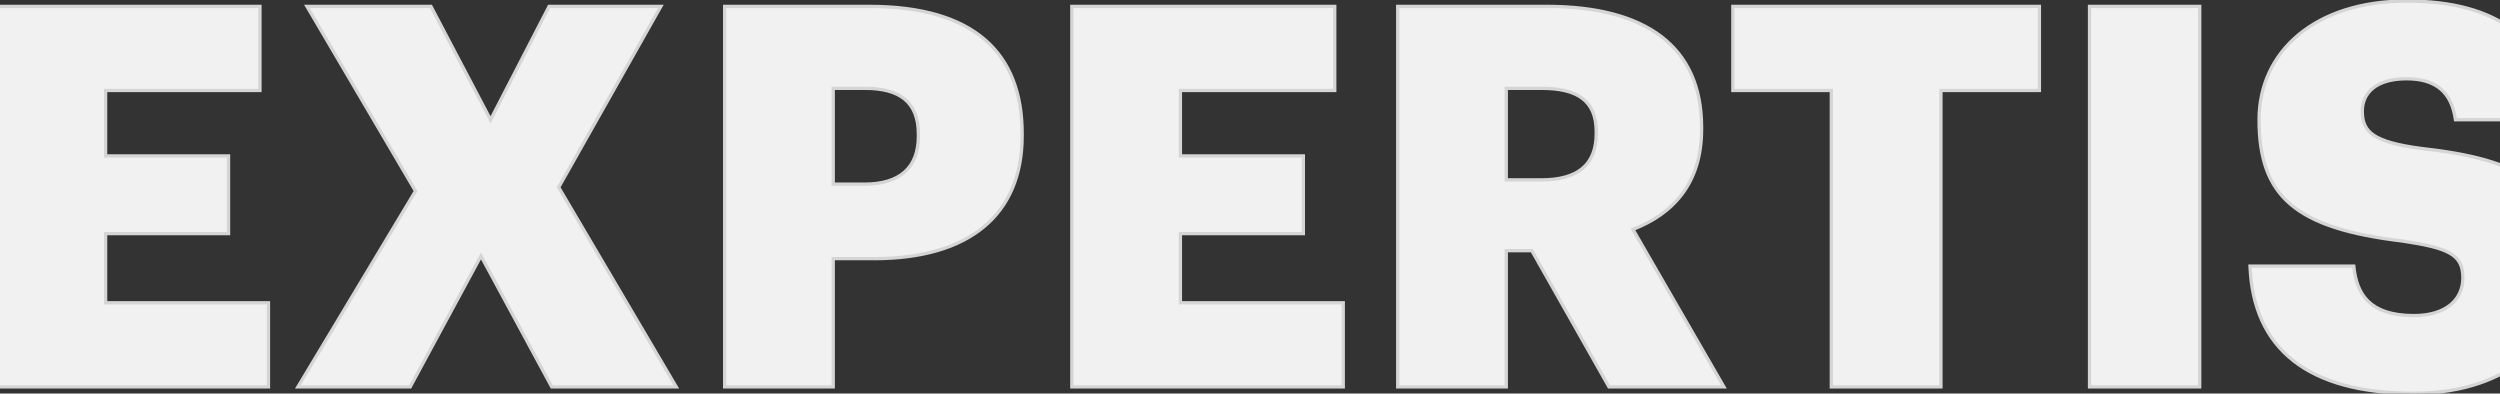
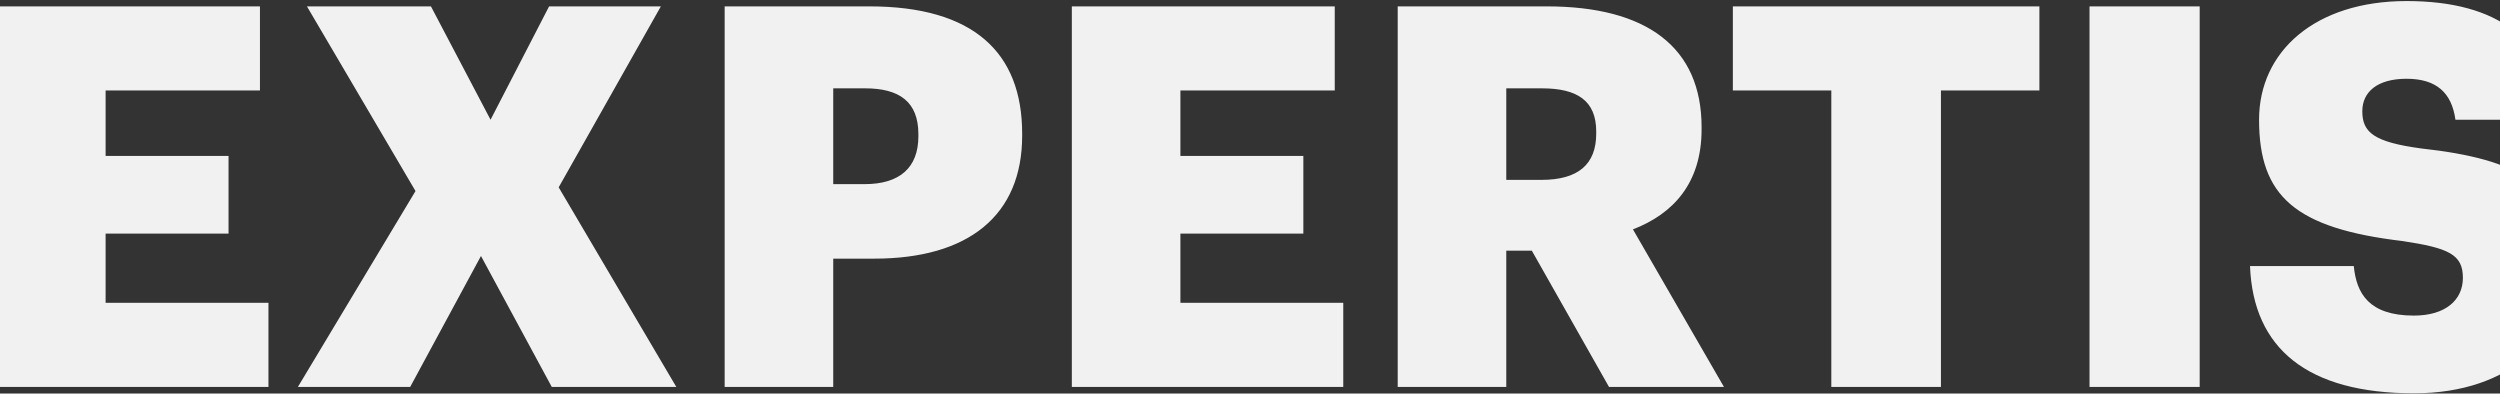
<svg xmlns="http://www.w3.org/2000/svg" width="1512" height="238" viewBox="0 0 1512 238" fill="none">
  <rect x="0" y="0" width="1512" height="238" fill="#333333" stroke="none" />
  <path d="M-1.791 234H162.366V183.144H63.872V141.3H138.225V94.306H63.872V54.715H157.216V3.859H-1.791V234ZM180.167 234H248.083L290.893 154.819L333.702 234H409.021L337.886 113.297L399.687 3.859H332.093L296.686 72.418L260.636 3.859H185.639L251.302 115.55L180.167 234ZM438.274 234H503.937V156.428H528.721C585.693 156.428 618.203 130.356 618.203 82.075V80.787C618.203 31.862 588.912 3.859 525.824 3.859H438.274V234ZM503.937 111.365V53.428H523.249C543.849 53.428 555.437 61.475 555.437 81.109V82.397C555.437 101.387 544.171 111.365 522.927 111.365H503.937ZM648.248 234H812.404V183.144H713.91V141.3H788.264V94.306H713.91V54.715H807.254V3.859H648.248V234ZM845.334 234H910.996V151.6H926.446L973.118 234H1042.64L987.603 138.725C1011.74 129.39 1029.12 111.043 1029.12 78.212V76.925C1029.12 28.321 995.65 3.859 935.459 3.859H845.334V234ZM910.996 108.79V53.428H932.562C953.806 53.428 965.393 60.831 965.393 79.5V80.787C965.393 99.456 954.45 108.79 932.24 108.79H910.996ZM1107.58 234H1173.88V54.715H1233.43V3.859H1048.03V54.715H1107.58V234ZM1263.74 234H1330.37V3.859H1263.74V234ZM1459.94 237.863C1519.17 237.863 1552.64 203.422 1552.64 161.256C1552.64 111.365 1522.71 96.237 1464.45 89.8C1435.8 85.937 1428.72 80.143 1428.72 67.268C1428.72 55.681 1437.73 47.634 1455.44 47.634C1473.46 47.634 1482.8 56.003 1485.05 72.418H1546.21C1542.02 23.815 1510.8 0.64 1455.44 0.64C1400.4 0.64 1366.28 30.896 1366.28 72.418C1366.28 118.768 1388.16 138.081 1453.18 145.806C1480.86 149.99 1489.56 153.853 1489.56 168.015C1489.56 181.534 1478.93 190.869 1459.94 190.869C1432.58 190.869 1425.18 177.35 1423.57 160.934H1360.81C1362.74 210.825 1395.57 237.863 1459.94 237.863ZM1584.01 234H1748.17V183.144H1649.68V141.3H1724.03V94.306H1649.68V54.715H1743.02V3.859H1584.01V234Z" fill="#F1F1F1" />
-   <path d="M-1.791 234H-2.791V235H-1.791V234ZM162.366 234V235H163.366V234H162.366ZM162.366 183.144H163.366V182.144H162.366V183.144ZM63.872 183.144H62.872V184.144H63.872V183.144ZM63.872 141.3V140.3H62.872V141.3H63.872ZM138.225 141.3V142.3H139.225V141.3H138.225ZM138.225 94.306H139.225V93.306H138.225V94.306ZM63.872 94.306H62.872V95.306H63.872V94.306ZM63.872 54.715V53.715H62.872V54.715H63.872ZM157.216 54.715V55.715H158.216V54.715H157.216ZM157.216 3.859H158.216V2.859H157.216V3.859ZM-1.791 3.859V2.859H-2.791V3.859H-1.791ZM-1.791 235H162.366V233H-1.791V235ZM163.366 234V183.144H161.366V234H163.366ZM162.366 182.144H63.872V184.144H162.366V182.144ZM64.872 183.144V141.3H62.872V183.144H64.872ZM63.872 142.3H138.225V140.3H63.872V142.3ZM139.225 141.3V94.306H137.225V141.3H139.225ZM138.225 93.306H63.872V95.306H138.225V93.306ZM64.872 94.306V54.715H62.872V94.306H64.872ZM63.872 55.715H157.216V53.715H63.872V55.715ZM158.216 54.715V3.859H156.216V54.715H158.216ZM157.216 2.859H-1.791V4.859H157.216V2.859ZM-2.791 3.859V234H-0.791V3.859H-2.791ZM180.167 234L179.31 233.485L178.4 235H180.167V234ZM248.083 234V235H248.679L248.963 234.476L248.083 234ZM290.893 154.819L291.772 154.343L290.893 152.716L290.013 154.343L290.893 154.819ZM333.702 234L332.822 234.476L333.106 235H333.702V234ZM409.021 234V235H410.771L409.883 233.492L409.021 234ZM337.886 113.297L337.016 112.805L336.732 113.307L337.025 113.804L337.886 113.297ZM399.687 3.859L400.557 4.351L401.4 2.859H399.687V3.859ZM332.093 3.859V2.859H331.484L331.204 3.4L332.093 3.859ZM296.686 72.418L295.801 72.884L296.694 74.582L297.575 72.877L296.686 72.418ZM260.636 3.859L261.521 3.393L261.24 2.859H260.636V3.859ZM185.639 3.859V2.859H183.891L184.777 4.366L185.639 3.859ZM251.302 115.55L252.159 116.065L252.465 115.555L252.164 115.043L251.302 115.55ZM180.167 235H248.083V233H180.167V235ZM248.963 234.476L291.772 155.294L290.013 154.343L247.203 233.524L248.963 234.476ZM290.013 155.294L332.822 234.476L334.582 233.524L291.772 154.343L290.013 155.294ZM333.702 235H409.021V233H333.702V235ZM409.883 233.492L338.748 112.789L337.025 113.804L408.16 234.508L409.883 233.492ZM338.757 113.788L400.557 4.351L398.816 3.367L337.016 112.805L338.757 113.788ZM399.687 2.859H332.093V4.859H399.687V2.859ZM331.204 3.4L295.798 71.96L297.575 72.877L332.981 4.318L331.204 3.4ZM297.571 71.953L261.521 3.393L259.751 4.324L295.801 72.884L297.571 71.953ZM260.636 2.859H185.639V4.859H260.636V2.859ZM184.777 4.366L250.44 116.057L252.164 115.043L186.501 3.352L184.777 4.366ZM250.445 115.035L179.31 233.485L181.025 234.515L252.159 116.065L250.445 115.035ZM438.274 234H437.274V235H438.274V234ZM503.937 234V235H504.937V234H503.937ZM503.937 156.428V155.428H502.937V156.428H503.937ZM438.274 3.859V2.859H437.274V3.859H438.274ZM503.937 111.365H502.937V112.365H503.937V111.365ZM503.937 53.428V52.428H502.937V53.428H503.937ZM438.274 235H503.937V233H438.274V235ZM504.937 234V156.428H502.937V234H504.937ZM503.937 157.428H528.721V155.428H503.937V157.428ZM528.721 157.428C557.342 157.428 579.971 150.881 595.462 138.129C610.983 125.352 619.203 106.456 619.203 82.075H617.203C617.203 105.975 609.167 124.256 594.191 136.585C579.184 148.939 557.072 155.428 528.721 155.428V157.428ZM619.203 82.075V80.787H617.203V82.075H619.203ZM619.203 80.787C619.203 56.12 611.811 36.575 596.324 23.219C580.864 9.885 557.496 2.859 525.824 2.859V4.859C557.24 4.859 580.061 11.834 595.018 24.733C609.949 37.61 617.203 56.529 617.203 80.787H619.203ZM525.824 2.859H438.274V4.859H525.824V2.859ZM437.274 3.859V234H439.274V3.859H437.274ZM504.937 111.365V53.428H502.937V111.365H504.937ZM503.937 54.428H523.249V52.428H503.937V54.428ZM523.249 54.428C533.448 54.428 541.222 56.425 546.436 60.68C551.609 64.902 554.437 71.495 554.437 81.109H556.437C556.437 71.089 553.471 63.841 547.7 59.131C541.971 54.454 533.651 52.428 523.249 52.428V54.428ZM554.437 81.109V82.397H556.437V81.109H554.437ZM554.437 82.397C554.437 91.691 551.687 98.626 546.484 103.255C541.261 107.902 533.409 110.365 522.927 110.365V112.365C533.689 112.365 542.092 109.839 547.813 104.75C553.554 99.642 556.437 92.093 556.437 82.397H554.437ZM522.927 110.365H503.937V112.365H522.927V110.365ZM648.248 234H647.248V235H648.248V234ZM812.404 234V235H813.404V234H812.404ZM812.404 183.144H813.404V182.144H812.404V183.144ZM713.91 183.144H712.91V184.144H713.91V183.144ZM713.91 141.3V140.3H712.91V141.3H713.91ZM788.264 141.3V142.3H789.264V141.3H788.264ZM788.264 94.306H789.264V93.306H788.264V94.306ZM713.91 94.306H712.91V95.306H713.91V94.306ZM713.91 54.715V53.715H712.91V54.715H713.91ZM807.254 54.715V55.715H808.254V54.715H807.254ZM807.254 3.859H808.254V2.859H807.254V3.859ZM648.248 3.859V2.859H647.248V3.859H648.248ZM648.248 235H812.404V233H648.248V235ZM813.404 234V183.144H811.404V234H813.404ZM812.404 182.144H713.91V184.144H812.404V182.144ZM714.91 183.144V141.3H712.91V183.144H714.91ZM713.91 142.3H788.264V140.3H713.91V142.3ZM789.264 141.3V94.306H787.264V141.3H789.264ZM788.264 93.306H713.91V95.306H788.264V93.306ZM714.91 94.306V54.715H712.91V94.306H714.91ZM713.91 55.715H807.254V53.715H713.91V55.715ZM808.254 54.715V3.859H806.254V54.715H808.254ZM807.254 2.859H648.248V4.859H807.254V2.859ZM647.248 3.859V234H649.248V3.859H647.248ZM845.334 234H844.334V235H845.334V234ZM910.996 234V235H911.996V234H910.996ZM910.996 151.6V150.6H909.996V151.6H910.996ZM926.446 151.6L927.317 151.107L927.029 150.6H926.446V151.6ZM973.118 234L972.248 234.493L972.536 235H973.118V234ZM1042.64 234V235H1044.38L1043.51 233.5L1042.64 234ZM987.603 138.725L987.242 137.792L986.153 138.213L986.737 139.225L987.603 138.725ZM845.334 3.859V2.859H844.334V3.859H845.334ZM910.996 108.79H909.996V109.79H910.996V108.79ZM910.996 53.428V52.428H909.996V53.428H910.996ZM845.334 235H910.996V233H845.334V235ZM911.996 234V151.6H909.996V234H911.996ZM910.996 152.6H926.446V150.6H910.996V152.6ZM925.576 152.093L972.248 234.493L973.989 233.507L927.317 151.107L925.576 152.093ZM973.118 235H1042.64V233H973.118V235ZM1043.51 233.5L988.469 138.225L986.737 139.225L1041.78 234.5L1043.51 233.5ZM987.963 139.657C1000.16 134.941 1010.72 127.922 1018.22 117.878C1025.73 107.826 1030.12 94.814 1030.12 78.212H1028.12C1028.12 94.442 1023.83 107.019 1016.62 116.681C1009.39 126.352 999.185 133.174 987.242 137.792L987.963 139.657ZM1030.12 78.212V76.925H1028.12V78.212H1030.12ZM1030.12 76.925C1030.12 52.371 1021.65 33.785 1005.47 21.372C989.335 8.993 965.666 2.859 935.459 2.859V4.859C965.443 4.859 988.607 10.956 1004.25 22.959C1019.86 34.928 1028.12 52.875 1028.12 76.925H1030.12ZM935.459 2.859H845.334V4.859H935.459V2.859ZM844.334 3.859V234H846.334V3.859H844.334ZM911.996 108.79V53.428H909.996V108.79H911.996ZM910.996 54.428H932.562V52.428H910.996V54.428ZM932.562 54.428C943.102 54.428 951.047 56.271 956.342 60.261C961.578 64.207 964.393 70.387 964.393 79.5H966.393C966.393 69.944 963.415 63.087 957.546 58.664C951.737 54.286 943.266 52.428 932.562 52.428V54.428ZM964.393 79.5V80.787H966.393V79.5H964.393ZM964.393 80.787C964.393 89.922 961.724 96.603 956.499 101.026C951.242 105.477 943.229 107.79 932.24 107.79V109.79C943.461 109.79 952.024 107.436 957.792 102.553C963.591 97.642 966.393 90.321 966.393 80.787H964.393ZM932.24 107.79H910.996V109.79H932.24V107.79ZM1107.58 234H1106.58V235H1107.58V234ZM1173.88 234V235H1174.88V234H1173.88ZM1173.88 54.715V53.715H1172.88V54.715H1173.88ZM1233.43 54.715V55.715H1234.43V54.715H1233.43ZM1233.43 3.859H1234.43V2.859H1233.43V3.859ZM1048.03 3.859V2.859H1047.03V3.859H1048.03ZM1048.03 54.715H1047.03V55.715H1048.03V54.715ZM1107.58 54.715H1108.58V53.715H1107.58V54.715ZM1107.58 235H1173.88V233H1107.58V235ZM1174.88 234V54.715H1172.88V234H1174.88ZM1173.88 55.715H1233.43V53.715H1173.88V55.715ZM1234.43 54.715V3.859H1232.43V54.715H1234.43ZM1233.43 2.859H1048.03V4.859H1233.43V2.859ZM1047.03 3.859V54.715H1049.03V3.859H1047.03ZM1048.03 55.715H1107.58V53.715H1048.03V55.715ZM1106.58 54.715V234H1108.58V54.715H1106.58ZM1263.74 234H1262.74V235H1263.74V234ZM1330.37 234V235H1331.37V234H1330.37ZM1330.37 3.859H1331.37V2.859H1330.37V3.859ZM1263.74 3.859V2.859H1262.74V3.859H1263.74ZM1263.74 235H1330.37V233H1263.74V235ZM1331.37 234V3.859H1329.37V234H1331.37ZM1330.37 2.859H1263.74V4.859H1330.37V2.859ZM1262.74 3.859V234H1264.74V3.859H1262.74ZM1464.45 89.8L1464.32 90.791L1464.33 90.792L1464.34 90.794L1464.45 89.8ZM1485.05 72.418L1484.06 72.554L1484.18 73.418H1485.05V72.418ZM1546.21 72.418V73.418H1547.3L1547.2 72.333L1546.21 72.418ZM1453.18 145.806L1453.33 144.817L1453.32 144.815L1453.3 144.813L1453.18 145.806ZM1423.57 160.934L1424.57 160.837L1424.48 159.934H1423.57V160.934ZM1360.81 160.934V159.934H1359.77L1359.81 160.973L1360.81 160.934ZM1459.94 238.863C1489.75 238.863 1513.17 230.194 1529.16 216.122C1545.16 202.045 1553.64 182.616 1553.64 161.256H1551.64C1551.64 182.062 1543.39 200.936 1527.84 214.621C1512.29 228.31 1489.36 236.863 1459.94 236.863V238.863ZM1553.64 161.256C1553.64 136.084 1546.07 119.486 1530.98 108.426C1515.99 97.435 1493.71 92.026 1464.56 88.806L1464.34 90.794C1493.45 94.01 1515.27 99.384 1529.8 110.039C1544.25 120.626 1551.64 136.537 1551.64 161.256H1553.64ZM1464.58 88.809C1450.26 86.877 1441.54 84.482 1436.39 81.08C1433.85 79.399 1432.21 77.484 1431.18 75.259C1430.15 73.02 1429.72 70.401 1429.72 67.268H1427.72C1427.72 70.573 1428.17 73.506 1429.37 76.096C1430.57 78.699 1432.48 80.888 1435.29 82.748C1440.85 86.427 1449.99 88.859 1464.32 90.791L1464.58 88.809ZM1429.72 67.268C1429.72 61.76 1431.85 57.153 1436.05 53.896C1440.29 50.616 1446.72 48.634 1455.44 48.634V46.634C1446.45 46.634 1439.53 48.675 1434.83 52.315C1430.1 55.979 1427.72 61.19 1427.72 67.268H1429.72ZM1455.44 48.634C1464.3 48.634 1470.88 50.692 1475.51 54.632C1480.13 58.568 1482.95 64.504 1484.06 72.554L1486.04 72.282C1484.89 63.917 1481.92 57.461 1476.81 53.109C1471.7 48.761 1464.6 46.634 1455.44 46.634V48.634ZM1485.05 73.418H1546.21V71.418H1485.05V73.418ZM1547.2 72.333C1545.09 47.822 1536.14 29.592 1520.63 17.514C1505.14 5.457 1483.24 -0.36 1455.44 -0.36V1.64C1483 1.64 1504.39 7.411 1519.4 19.092C1534.38 30.752 1543.14 48.411 1545.21 72.504L1547.2 72.333ZM1455.44 -0.36C1427.74 -0.36 1405.21 7.253 1389.58 20.188C1373.94 33.134 1365.28 51.362 1365.28 72.418H1367.28C1367.28 51.952 1375.68 34.291 1390.85 21.729C1406.05 9.155 1428.09 1.64 1455.44 1.64V-0.36ZM1365.28 72.418C1365.28 95.751 1370.79 112.507 1384.7 124.358C1398.54 136.148 1420.52 142.932 1453.07 146.799L1453.3 144.813C1420.83 140.955 1399.36 134.22 1386 122.835C1372.71 111.511 1367.28 95.435 1367.28 72.418H1365.28ZM1453.03 146.795C1466.91 148.892 1475.81 150.886 1481.25 154.035C1483.93 155.587 1485.73 157.399 1486.88 159.617C1488.03 161.848 1488.56 164.572 1488.56 168.015H1490.56C1490.56 164.378 1490 161.308 1488.65 158.701C1487.3 156.08 1485.2 154.009 1482.25 152.303C1476.43 148.934 1467.14 146.905 1453.33 144.817L1453.03 146.795ZM1488.56 168.015C1488.56 174.489 1486.02 179.908 1481.25 183.731C1476.44 187.572 1469.29 189.869 1459.94 189.869V191.869C1469.59 191.869 1477.24 189.498 1482.5 185.292C1487.78 181.068 1490.56 175.06 1490.56 168.015H1488.56ZM1459.94 189.869C1446.42 189.869 1438.03 186.529 1432.81 181.348C1427.57 176.153 1425.36 168.943 1424.57 160.837L1422.58 161.032C1423.39 169.341 1425.69 177.098 1431.4 182.767C1437.12 188.449 1446.11 191.869 1459.94 191.869V189.869ZM1423.57 159.934H1360.81V161.934H1423.57V159.934ZM1359.81 160.973C1360.78 186.144 1369.57 205.678 1386.34 218.893C1403.08 232.081 1427.64 238.863 1459.94 238.863V236.863C1427.88 236.863 1403.83 230.125 1387.58 217.322C1371.36 204.545 1362.76 185.615 1361.8 160.896L1359.81 160.973ZM1584.01 234H1583.01V235H1584.01V234ZM1748.17 234V235H1749.17V234H1748.17ZM1748.17 183.144H1749.17V182.144H1748.17V183.144ZM1649.68 183.144H1648.68V184.144H1649.68V183.144ZM1649.68 141.3V140.3H1648.68V141.3H1649.68ZM1724.03 141.3V142.3H1725.03V141.3H1724.03ZM1724.03 94.306H1725.03V93.306H1724.03V94.306ZM1649.68 94.306H1648.68V95.306H1649.68V94.306ZM1649.68 54.715V53.715H1648.68V54.715H1649.68ZM1743.02 54.715V55.715H1744.02V54.715H1743.02ZM1743.02 3.859H1744.02V2.859H1743.02V3.859ZM1584.01 3.859V2.859H1583.01V3.859H1584.01ZM1584.01 235H1748.17V233H1584.01V235ZM1749.17 234V183.144H1747.17V234H1749.17ZM1748.17 182.144H1649.68V184.144H1748.17V182.144ZM1650.68 183.144V141.3H1648.68V183.144H1650.68ZM1649.68 142.3H1724.03V140.3H1649.68V142.3ZM1725.03 141.3V94.306H1723.03V141.3H1725.03ZM1724.03 93.306H1649.68V95.306H1724.03V93.306ZM1650.68 94.306V54.715H1648.68V94.306H1650.68ZM1649.68 55.715H1743.02V53.715H1649.68V55.715ZM1744.02 54.715V3.859H1742.02V54.715H1744.02ZM1743.02 2.859H1584.01V4.859H1743.02V2.859ZM1583.01 3.859V234H1585.01V3.859H1583.01Z" fill="#D5D5D5" />
</svg>